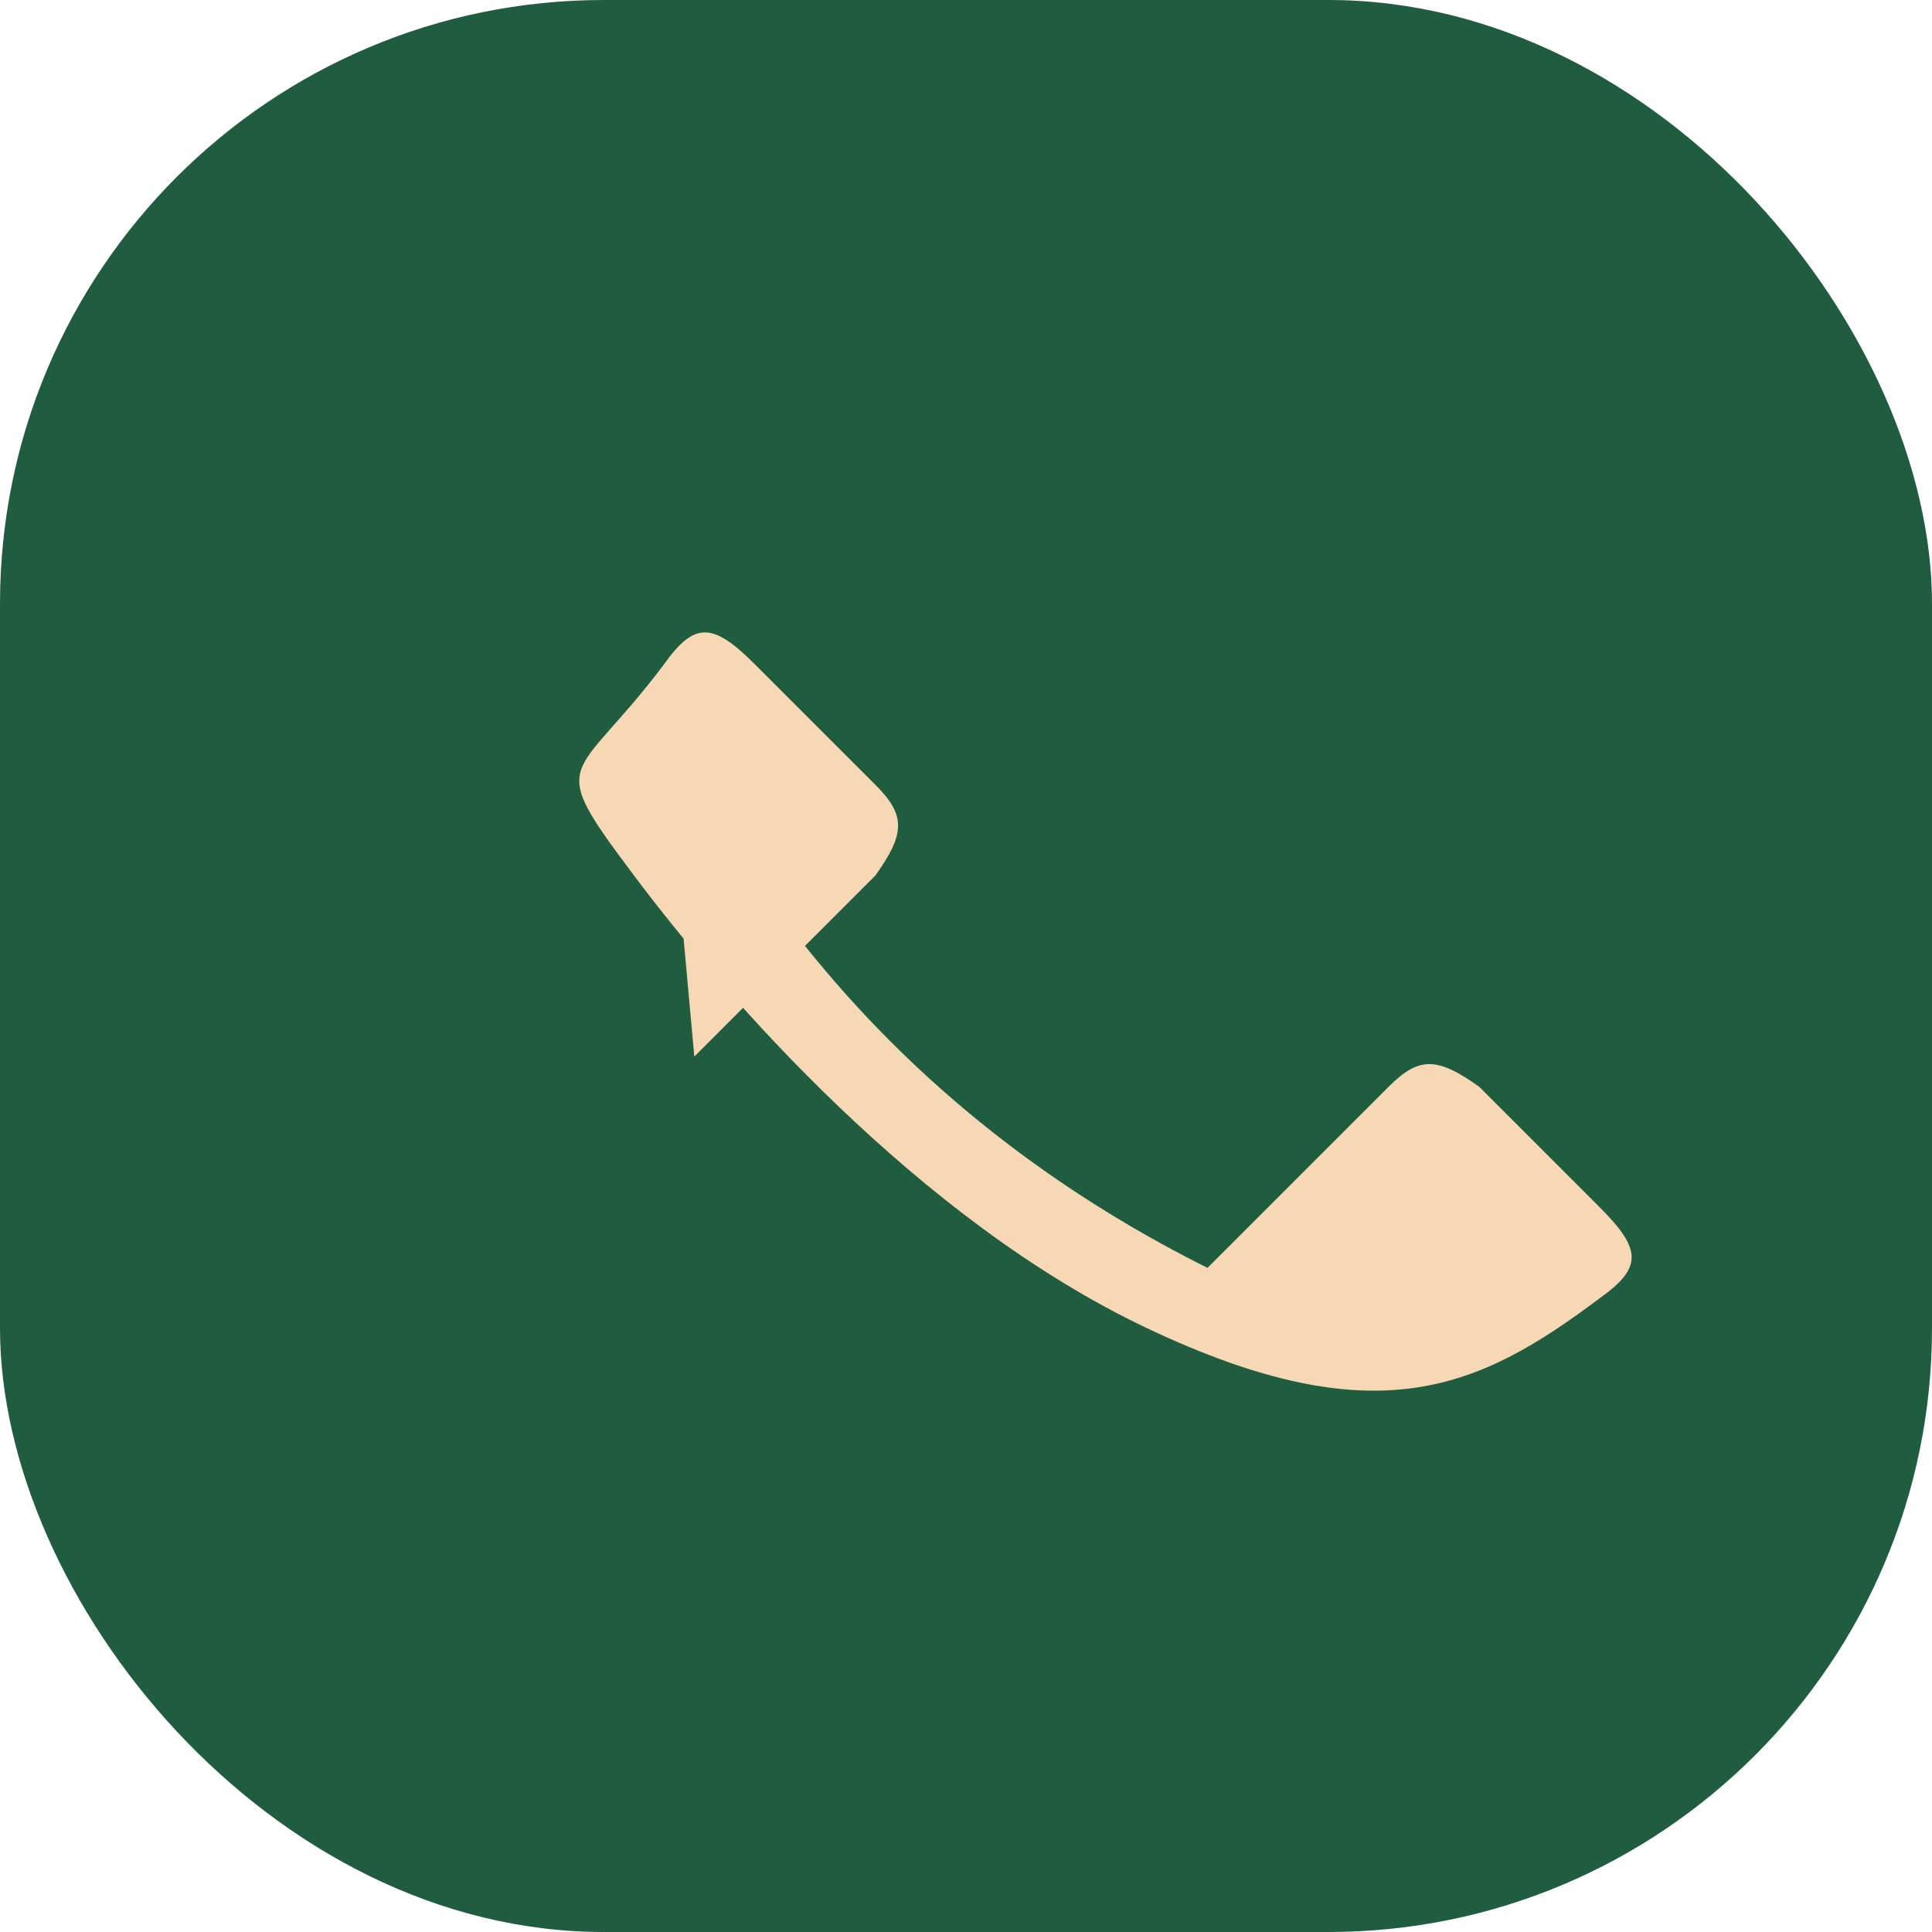
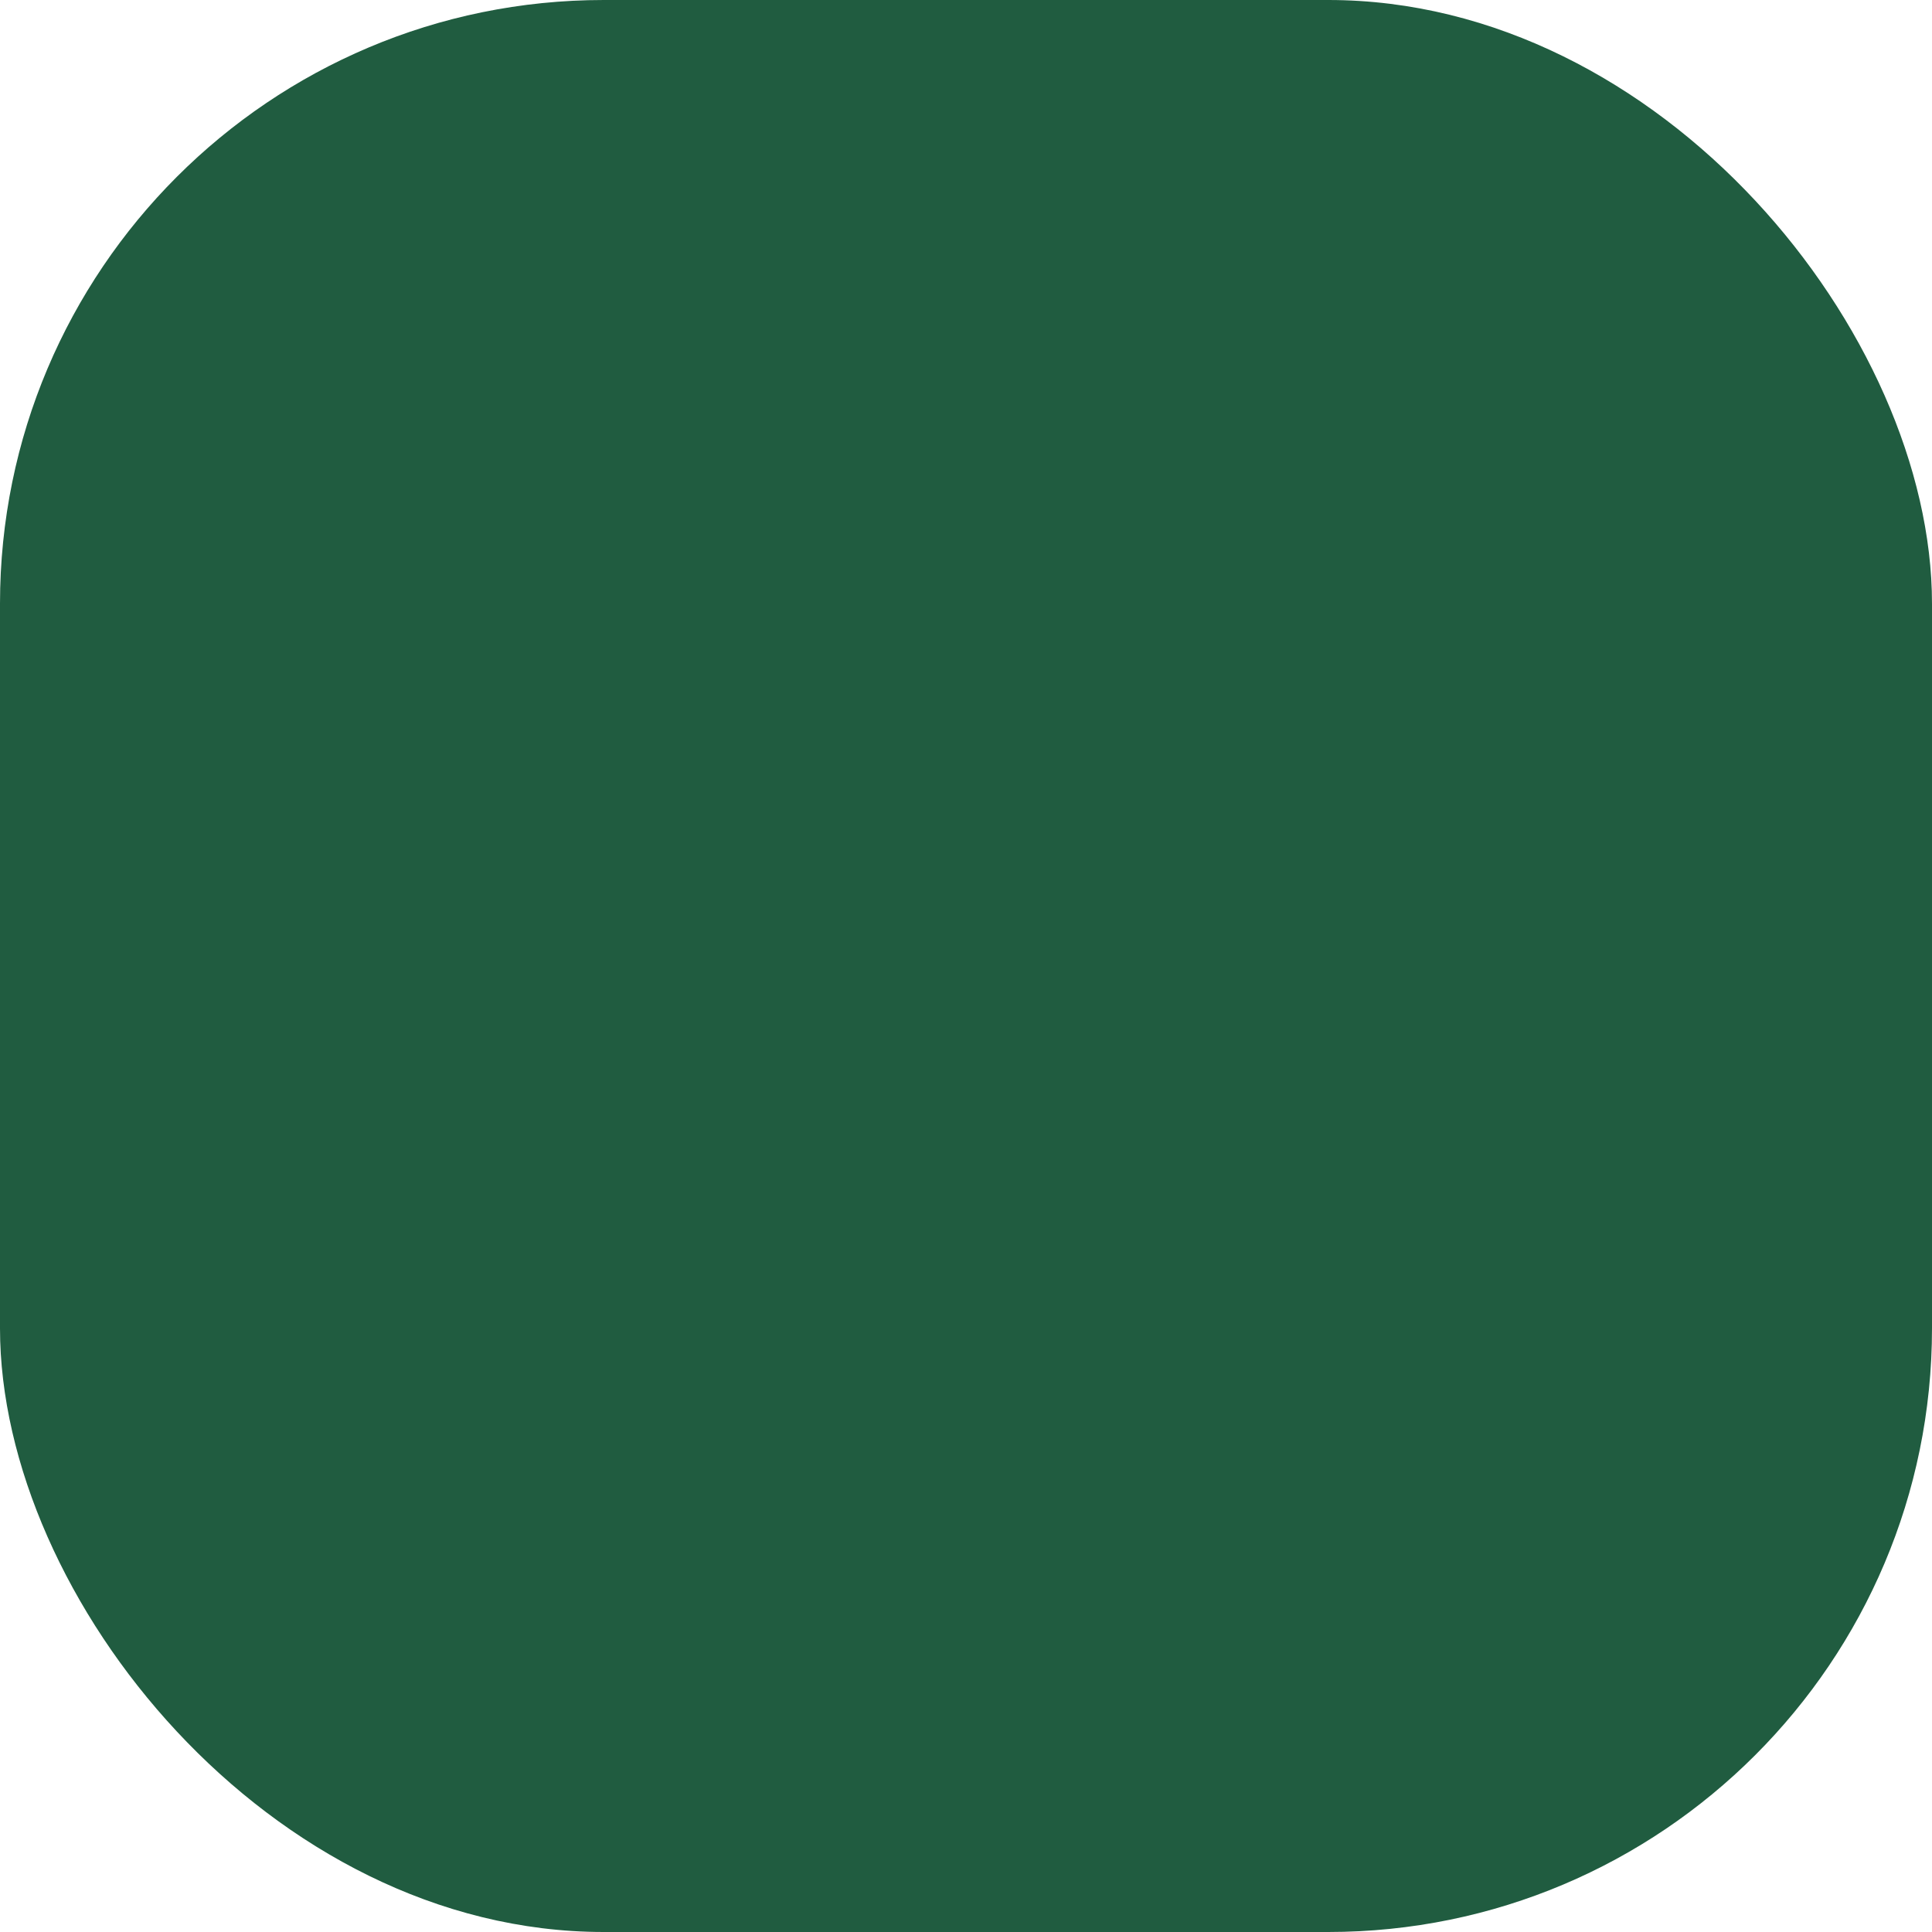
<svg xmlns="http://www.w3.org/2000/svg" width="32" height="32" viewBox="0 0 32 32">
  <rect width="32" height="32" rx="10" fill="#205C40" />
-   <path d="M11 12c2 4 5 7 9 9l3-3c.5-.5.8-.5 1.5 0l2 2c.7.7.7 1 0 1.5-2 1.5-3.7 2.3-7.5.5s-7-5.5-8.5-7.5-1-1.5.5-3.5c.5-.7.8-.7 1.5 0l2 2c.5.5.5.8 0 1.5l-3 3z" fill="#F7D8B4" />
</svg>